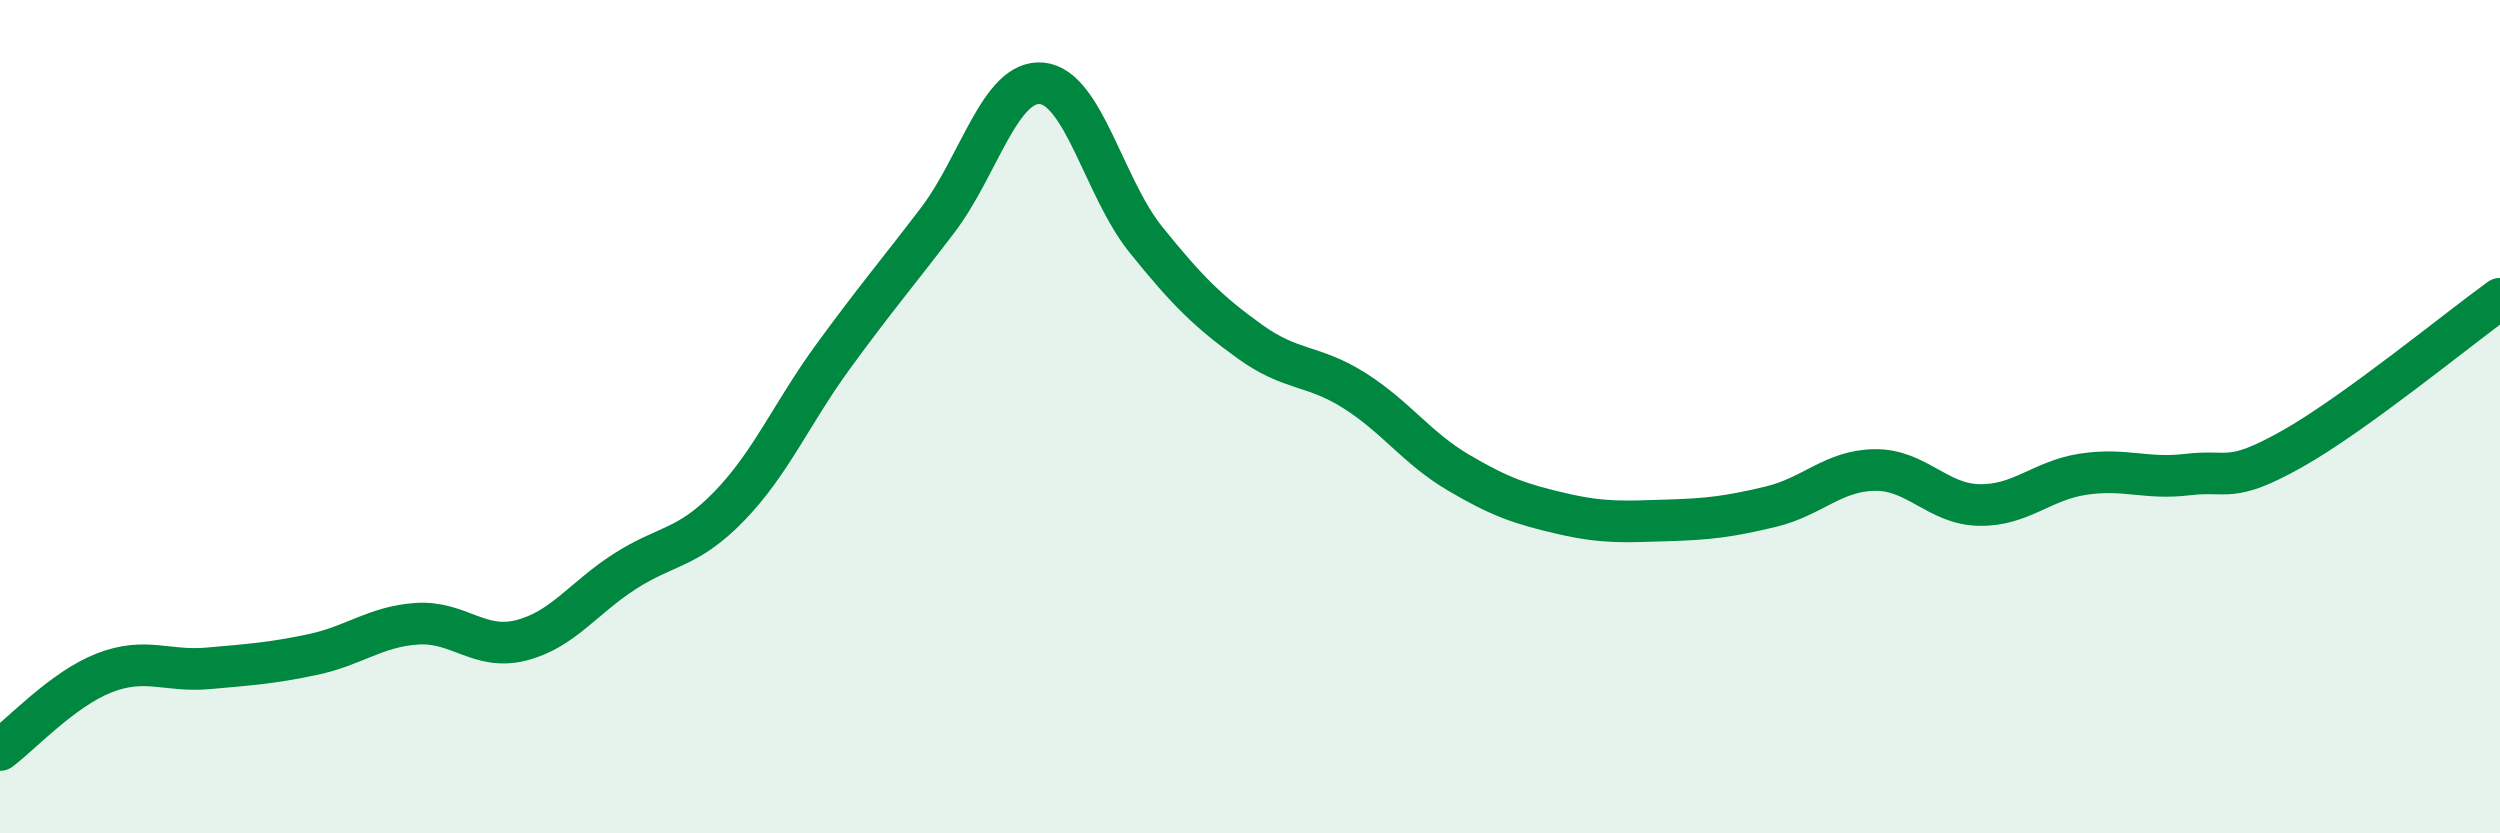
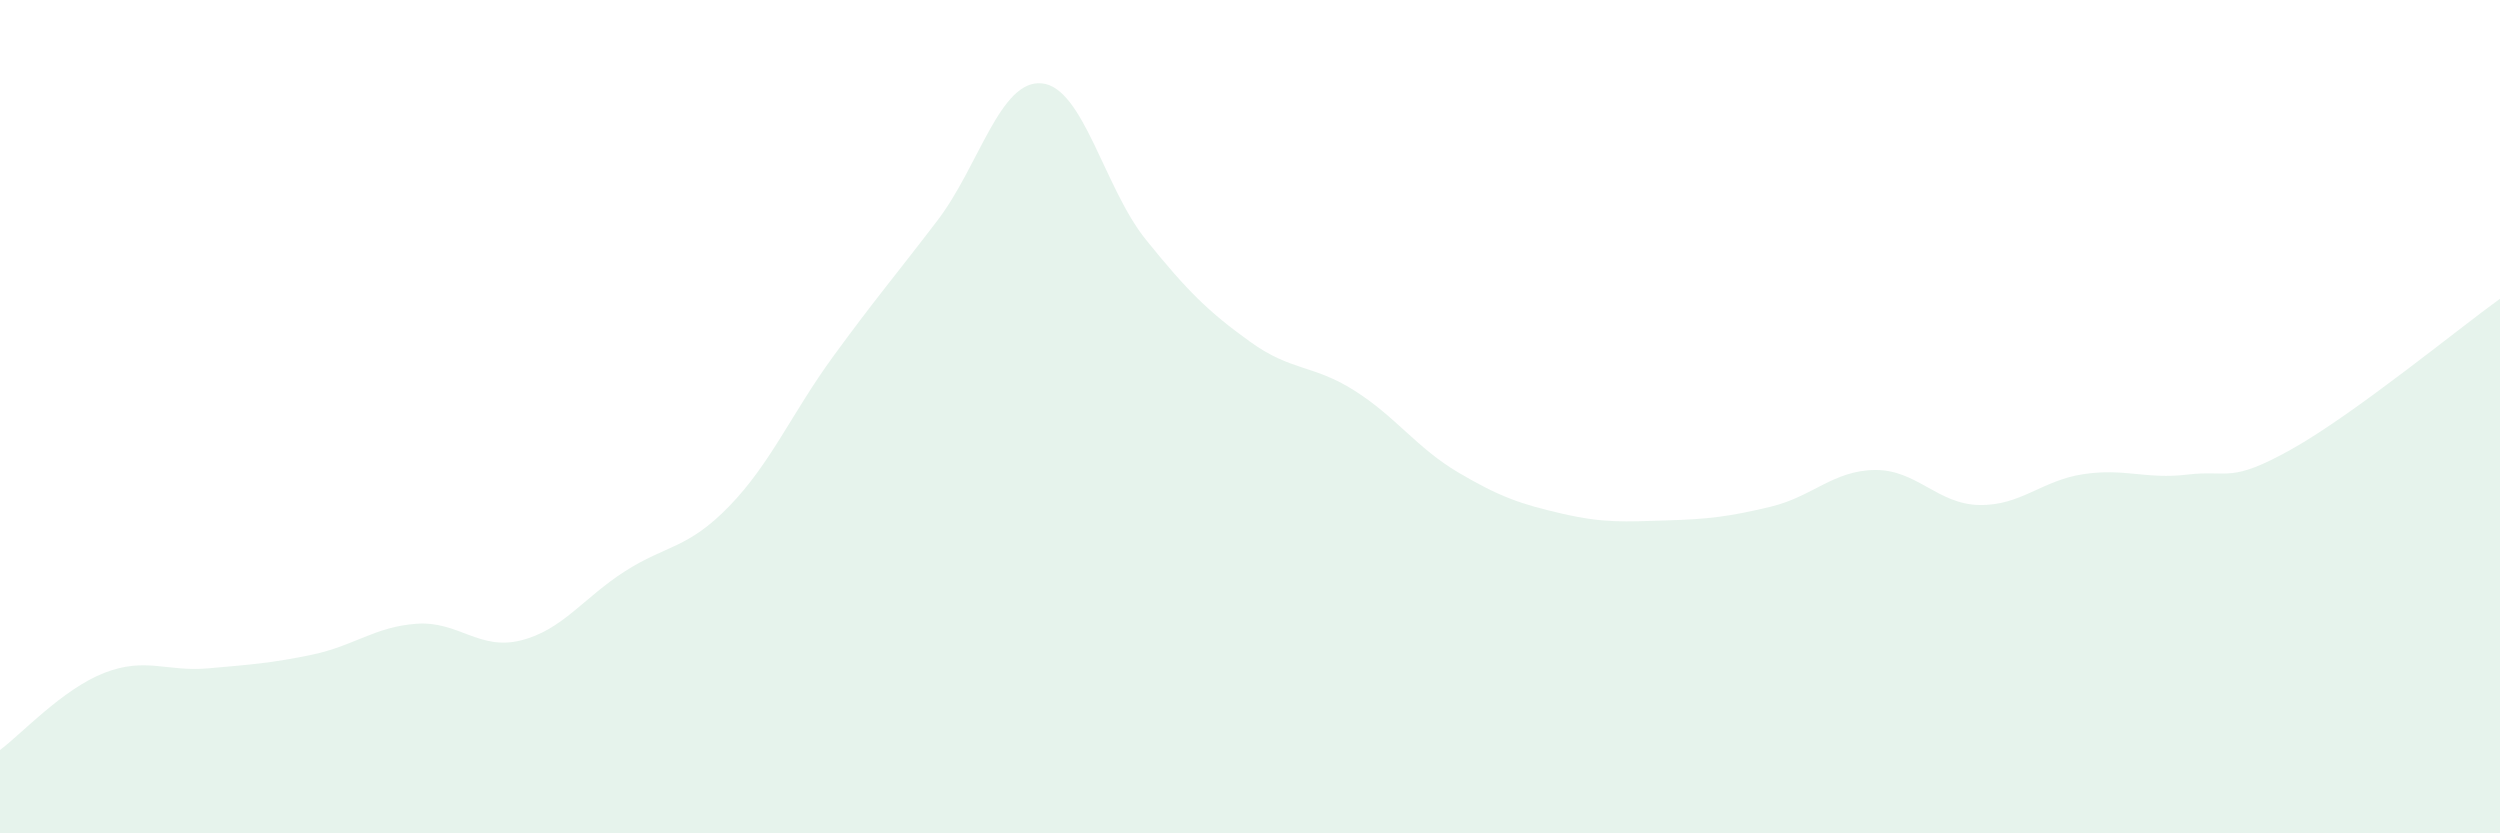
<svg xmlns="http://www.w3.org/2000/svg" width="60" height="20" viewBox="0 0 60 20">
  <path d="M 0,18 C 0.5,17.63 1.5,16.54 2.5,16.15 C 3.5,15.76 4,16.13 5,16.04 C 6,15.95 6.5,15.92 7.5,15.71 C 8.5,15.5 9,15.04 10,14.97 C 11,14.9 11.5,15.62 12.5,15.37 C 13.5,15.12 14,14.35 15,13.71 C 16,13.07 16.5,13.18 17.5,12.15 C 18.5,11.12 19,9.92 20,8.55 C 21,7.18 21.5,6.6 22.5,5.29 C 23.5,3.98 24,1.91 25,2 C 26,2.09 26.5,4.51 27.5,5.75 C 28.5,6.99 29,7.48 30,8.2 C 31,8.92 31.5,8.74 32.5,9.37 C 33.5,10 34,10.75 35,11.34 C 36,11.93 36.5,12.1 37.5,12.33 C 38.5,12.56 39,12.52 40,12.49 C 41,12.46 41.5,12.4 42.5,12.16 C 43.5,11.92 44,11.29 45,11.28 C 46,11.27 46.5,12.1 47.5,12.12 C 48.5,12.14 49,11.53 50,11.38 C 51,11.23 51.5,11.51 52.5,11.39 C 53.5,11.27 53.5,11.62 55,10.78 C 56.5,9.94 59,7.89 60,7.17L60 20L0 20Z" fill="#008740" opacity="0.1" stroke-linecap="round" stroke-linejoin="round" />
-   <path d="M 0,18 C 0.5,17.63 1.5,16.54 2.5,16.15 C 3.5,15.76 4,16.13 5,16.04 C 6,15.95 6.5,15.92 7.5,15.71 C 8.5,15.5 9,15.04 10,14.97 C 11,14.9 11.5,15.62 12.5,15.37 C 13.5,15.12 14,14.35 15,13.71 C 16,13.07 16.5,13.18 17.5,12.15 C 18.5,11.12 19,9.92 20,8.55 C 21,7.18 21.5,6.6 22.5,5.29 C 23.5,3.98 24,1.91 25,2 C 26,2.09 26.5,4.51 27.5,5.75 C 28.5,6.99 29,7.48 30,8.2 C 31,8.92 31.5,8.74 32.5,9.37 C 33.5,10 34,10.75 35,11.34 C 36,11.93 36.5,12.1 37.5,12.33 C 38.5,12.56 39,12.52 40,12.49 C 41,12.46 41.5,12.4 42.5,12.16 C 43.5,11.92 44,11.29 45,11.28 C 46,11.27 46.5,12.1 47.5,12.12 C 48.5,12.14 49,11.53 50,11.38 C 51,11.23 51.5,11.51 52.5,11.39 C 53.5,11.27 53.5,11.62 55,10.78 C 56.5,9.94 59,7.89 60,7.17" stroke="#008740" stroke-width="1" fill="none" stroke-linecap="round" stroke-linejoin="round" />
</svg>